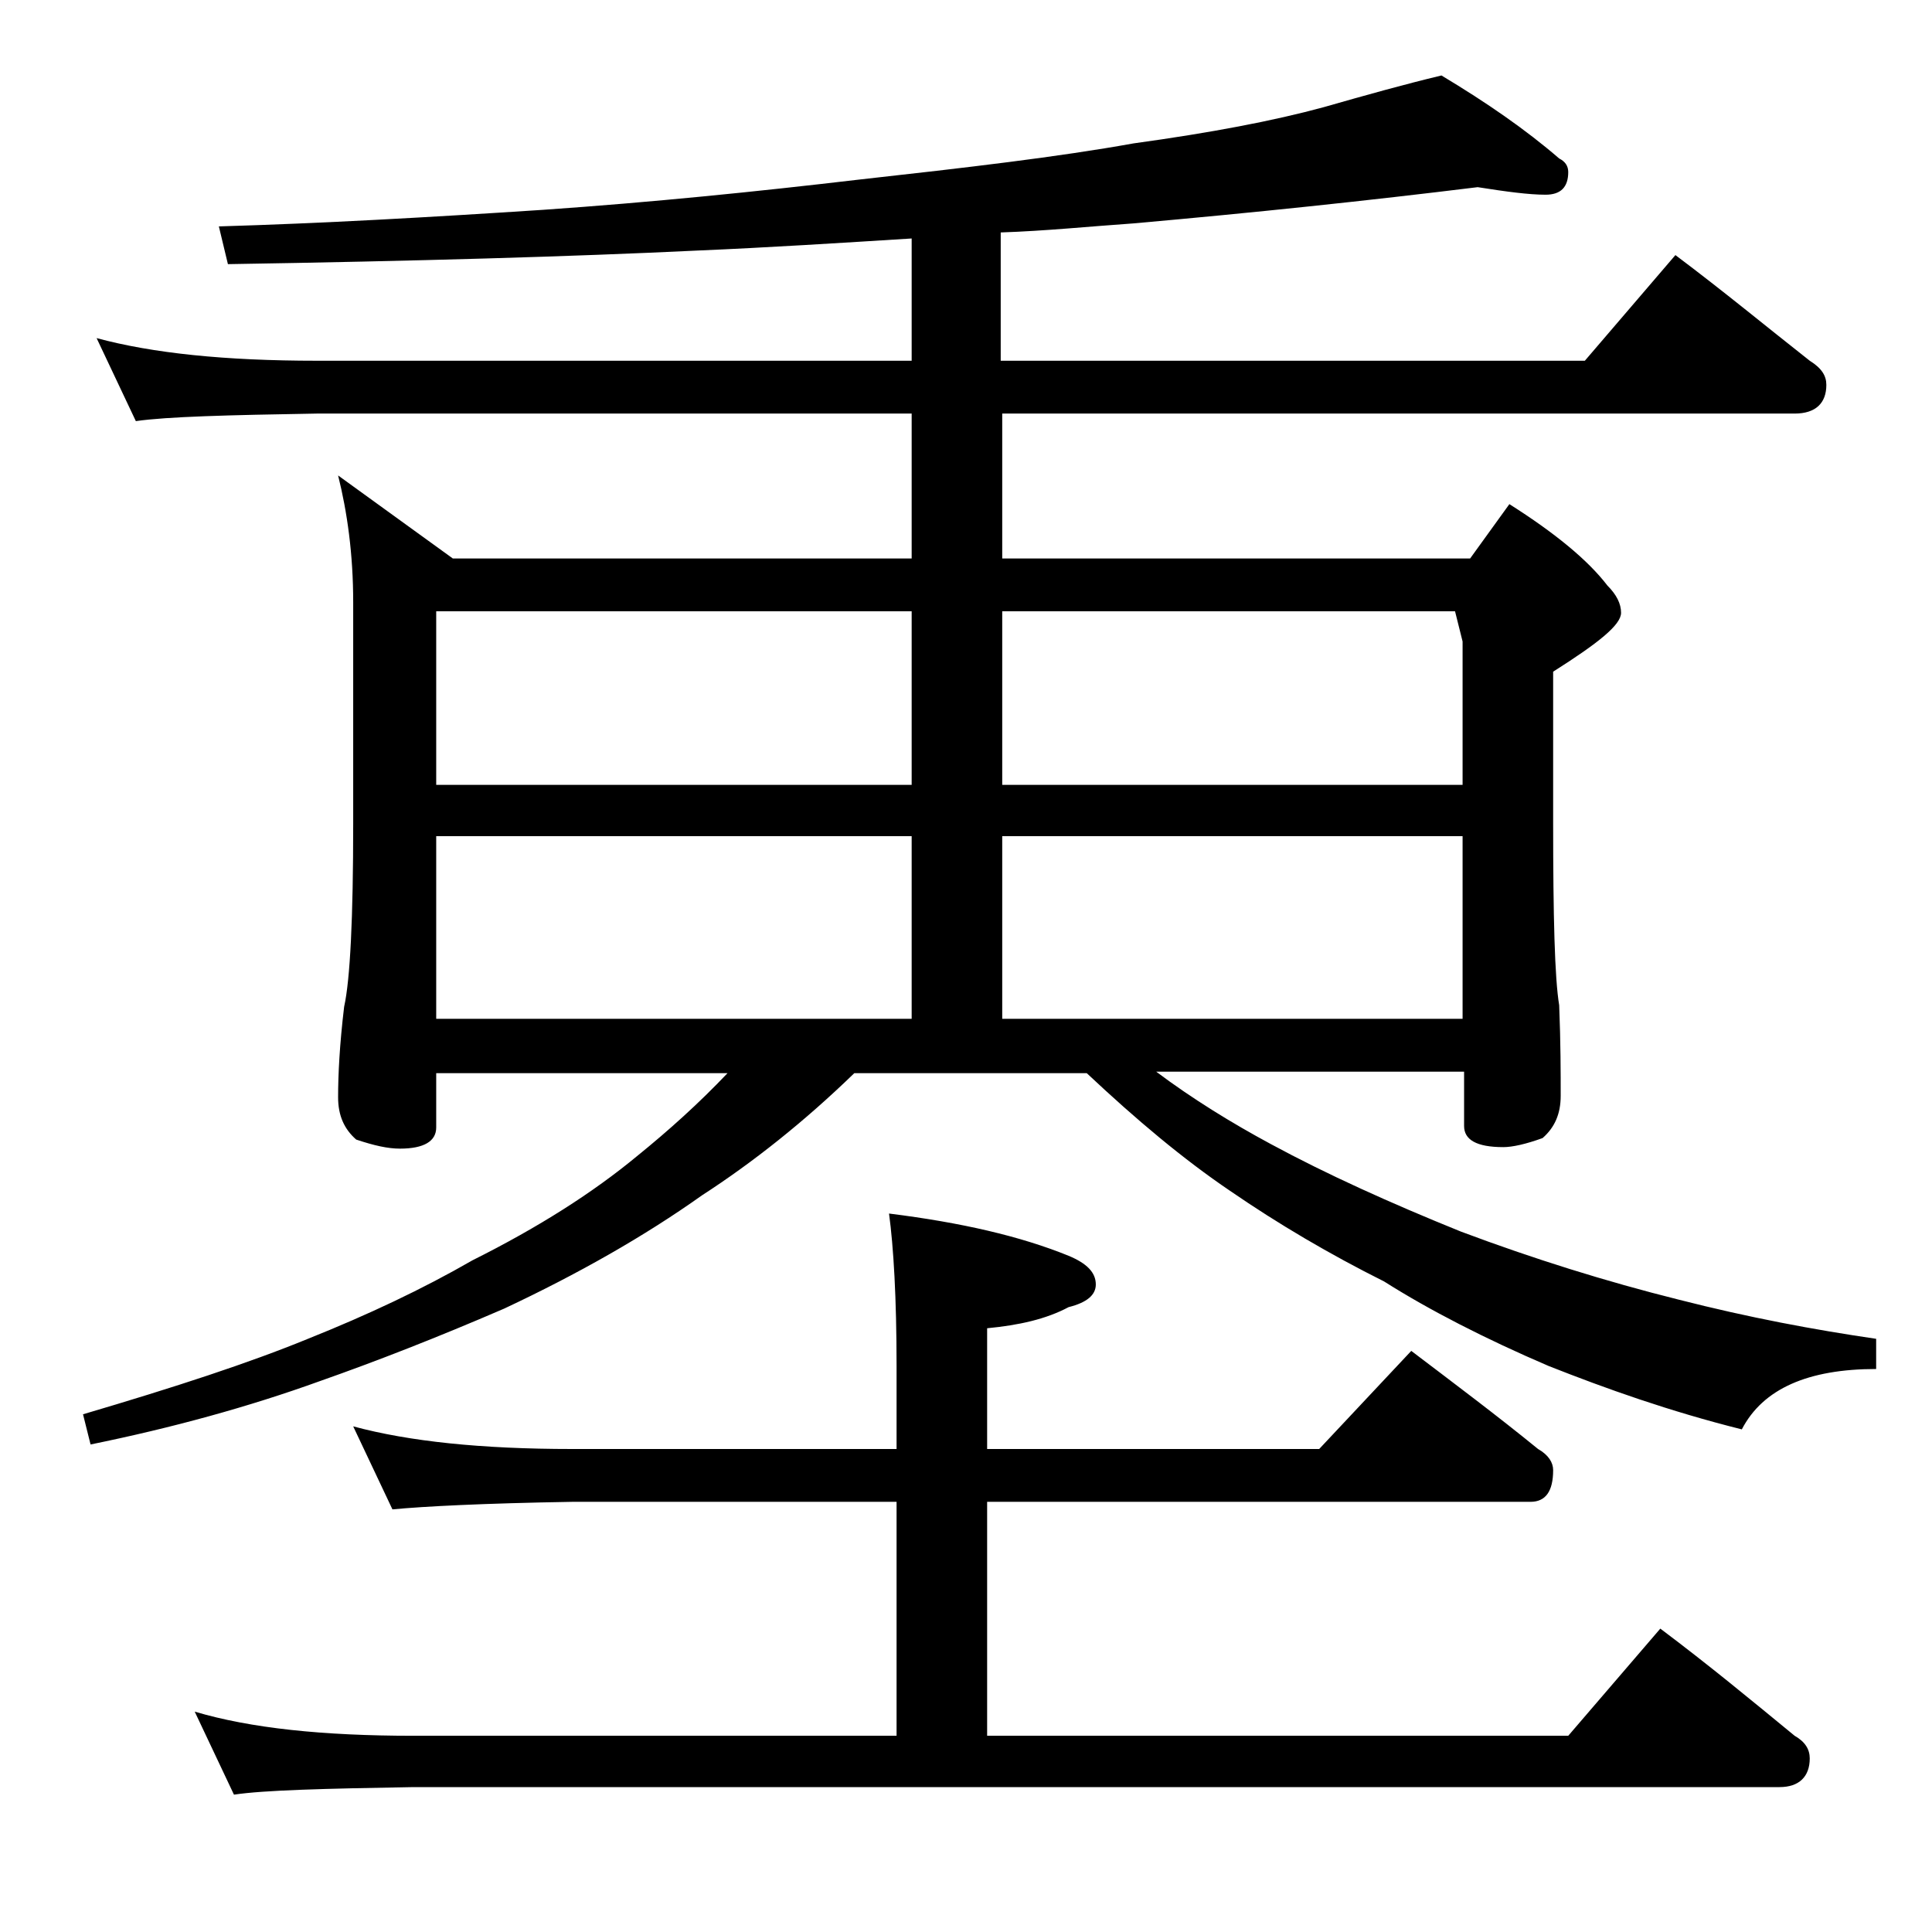
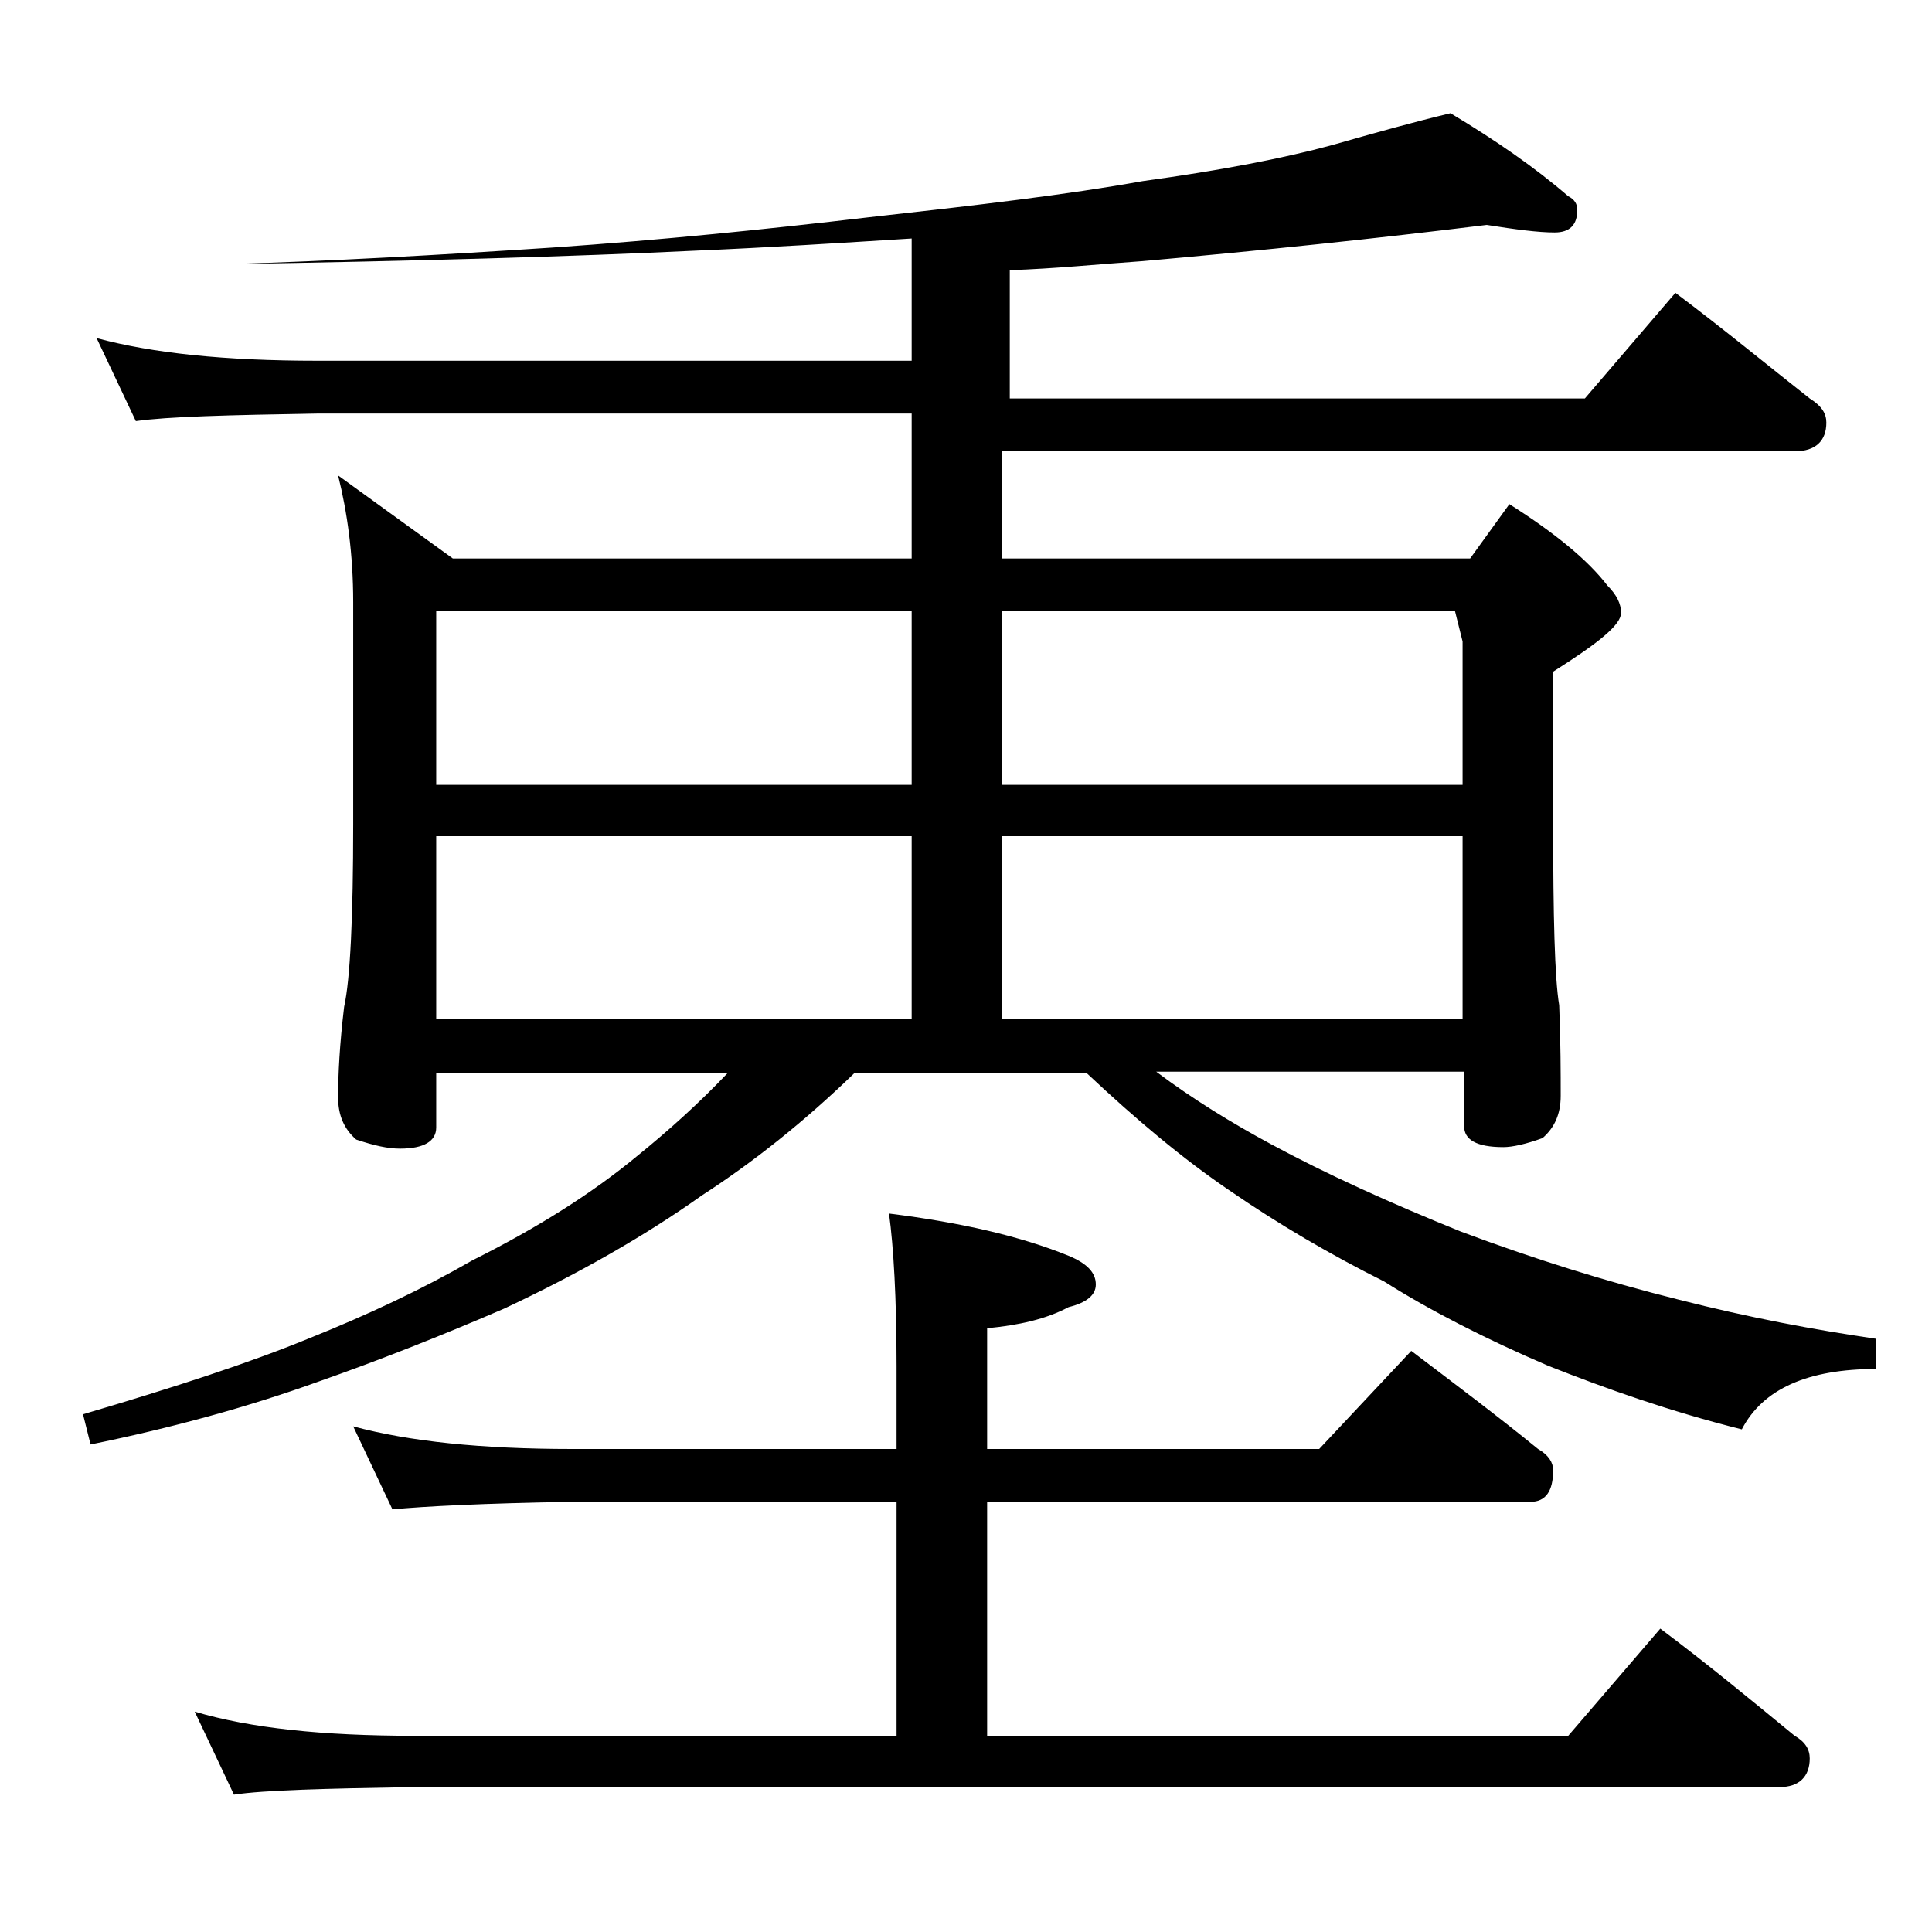
<svg xmlns="http://www.w3.org/2000/svg" version="1.1" id="Layer_1" x="0px" y="0px" viewBox="0 0 128 128" enable-background="new 0 0 128 128" xml:space="preserve">
-   <path d="M22.4,31.5L30,37h30.4v-9.6H21c-5.9,0.1-9.9,0.2-12,0.5l-2.6-5.5c3.7,1,8.5,1.5,14.6,1.5h39.4v-8.1  c-4.8,0.3-9.5,0.6-14.2,0.8c-8.3,0.4-18.7,0.7-31.1,0.9L14.5,15c6.8-0.2,13.9-0.6,21.5-1.1c7.2-0.5,14.1-1.2,20.9-2  c7.2-0.8,13.2-1.5,18.2-2.4c5.1-0.7,9.3-1.5,12.6-2.4c2.8-0.8,5.3-1.5,7.8-2.1c3,1.8,5.6,3.6,7.8,5.5c0.4,0.2,0.6,0.5,0.6,0.9  c0,1-0.5,1.5-1.5,1.5c-1.1,0-2.6-0.2-4.5-0.5c-7.3,0.9-14.9,1.7-22.8,2.4c-2.9,0.2-5.8,0.5-8.8,0.6v8.5H105l6-7  c3.2,2.4,6.1,4.8,8.9,7c0.8,0.5,1.1,1,1.1,1.6c0,1.2-0.7,1.9-2.1,1.9H66.4V37h31l2.6-3.6c3,1.9,5.2,3.7,6.5,5.4  c0.6,0.6,0.9,1.2,0.9,1.8c0,0.8-1.5,2-4.5,3.9v10c0,6.2,0.1,10.3,0.4,12.1c0.1,2.5,0.1,4.5,0.1,6c0,1.2-0.4,2.1-1.2,2.8  c-1.1,0.4-2,0.6-2.6,0.6c-1.8,0-2.6-0.5-2.6-1.4v-3.6H76.6c2.4,1.8,5,3.4,7.6,4.8c3.7,2,7.9,3.9,12.6,5.8c4.8,1.8,9.6,3.3,14.4,4.5  c4.7,1.2,9,2,13.1,2.6v2c-4.5,0-7.5,1.3-8.9,4c-4.8-1.2-9-2.7-12.8-4.2c-4.2-1.8-7.9-3.7-10.9-5.6c-3.6-1.8-7-3.8-10.2-6  c-3.1-2.1-6.2-4.7-9.5-7.8H56.6c-3.3,3.2-6.7,5.9-10.1,8.1c-3.8,2.7-8.2,5.2-13.1,7.5c-4.4,1.9-8.5,3.5-12.2,4.8  c-4.7,1.7-9.8,3.1-15.2,4.2l-0.5-2c6.1-1.8,11-3.4,14.9-5c4-1.6,7.6-3.3,10.9-5.2c4.4-2.2,8-4.5,10.9-6.9c2.1-1.7,4.1-3.5,6-5.5  H28.9v3.6c0,0.9-0.8,1.4-2.4,1.4c-0.8,0-1.7-0.2-2.9-0.6c-0.8-0.7-1.2-1.6-1.2-2.8c0-1.5,0.1-3.5,0.4-6c0.4-1.8,0.6-5.9,0.6-12.1  V39.9C23.4,36.7,23,33.9,22.4,31.5z M23.4,94.5c3.7,1,8.5,1.5,14.5,1.5h21.5v-5.5c0-4.5-0.2-7.9-0.5-10.1c4.8,0.6,8.7,1.5,11.9,2.8  c1.2,0.5,1.8,1.1,1.8,1.9c0,0.7-0.6,1.2-1.8,1.5c-1.5,0.8-3.3,1.2-5.4,1.4V96h22l6.1-6.5c2.9,2.2,5.7,4.3,8.4,6.5  c0.7,0.4,1,0.9,1,1.4c0,1.4-0.5,2.1-1.5,2.1h-36V115h38.5l6.1-7.1c3.2,2.4,6.1,4.8,8.9,7.1c0.7,0.4,1,0.9,1,1.5c0,1.2-0.7,1.9-2,1.9  H27.4c-5.9,0.1-9.9,0.2-11.9,0.5l-2.6-5.5c3.7,1.1,8.5,1.6,14.5,1.6h32V99.5H37.9C32,99.6,28.1,99.8,26,100L23.4,94.5z M28.9,52  h31.5V40.5H28.9V52z M28.9,67.5h31.5V55.4H28.9V67.5z M66.4,40.5V52h30.5v-9.5l-0.5-2H66.4z M66.4,55.4v12.1h30.5V55.4H66.4z" />
+   <path d="M22.4,31.5L30,37h30.4v-9.6H21c-5.9,0.1-9.9,0.2-12,0.5l-2.6-5.5c3.7,1,8.5,1.5,14.6,1.5h39.4v-8.1  c-4.8,0.3-9.5,0.6-14.2,0.8c-8.3,0.4-18.7,0.7-31.1,0.9c6.8-0.2,13.9-0.6,21.5-1.1c7.2-0.5,14.1-1.2,20.9-2  c7.2-0.8,13.2-1.5,18.2-2.4c5.1-0.7,9.3-1.5,12.6-2.4c2.8-0.8,5.3-1.5,7.8-2.1c3,1.8,5.6,3.6,7.8,5.5c0.4,0.2,0.6,0.5,0.6,0.9  c0,1-0.5,1.5-1.5,1.5c-1.1,0-2.6-0.2-4.5-0.5c-7.3,0.9-14.9,1.7-22.8,2.4c-2.9,0.2-5.8,0.5-8.8,0.6v8.5H105l6-7  c3.2,2.4,6.1,4.8,8.9,7c0.8,0.5,1.1,1,1.1,1.6c0,1.2-0.7,1.9-2.1,1.9H66.4V37h31l2.6-3.6c3,1.9,5.2,3.7,6.5,5.4  c0.6,0.6,0.9,1.2,0.9,1.8c0,0.8-1.5,2-4.5,3.9v10c0,6.2,0.1,10.3,0.4,12.1c0.1,2.5,0.1,4.5,0.1,6c0,1.2-0.4,2.1-1.2,2.8  c-1.1,0.4-2,0.6-2.6,0.6c-1.8,0-2.6-0.5-2.6-1.4v-3.6H76.6c2.4,1.8,5,3.4,7.6,4.8c3.7,2,7.9,3.9,12.6,5.8c4.8,1.8,9.6,3.3,14.4,4.5  c4.7,1.2,9,2,13.1,2.6v2c-4.5,0-7.5,1.3-8.9,4c-4.8-1.2-9-2.7-12.8-4.2c-4.2-1.8-7.9-3.7-10.9-5.6c-3.6-1.8-7-3.8-10.2-6  c-3.1-2.1-6.2-4.7-9.5-7.8H56.6c-3.3,3.2-6.7,5.9-10.1,8.1c-3.8,2.7-8.2,5.2-13.1,7.5c-4.4,1.9-8.5,3.5-12.2,4.8  c-4.7,1.7-9.8,3.1-15.2,4.2l-0.5-2c6.1-1.8,11-3.4,14.9-5c4-1.6,7.6-3.3,10.9-5.2c4.4-2.2,8-4.5,10.9-6.9c2.1-1.7,4.1-3.5,6-5.5  H28.9v3.6c0,0.9-0.8,1.4-2.4,1.4c-0.8,0-1.7-0.2-2.9-0.6c-0.8-0.7-1.2-1.6-1.2-2.8c0-1.5,0.1-3.5,0.4-6c0.4-1.8,0.6-5.9,0.6-12.1  V39.9C23.4,36.7,23,33.9,22.4,31.5z M23.4,94.5c3.7,1,8.5,1.5,14.5,1.5h21.5v-5.5c0-4.5-0.2-7.9-0.5-10.1c4.8,0.6,8.7,1.5,11.9,2.8  c1.2,0.5,1.8,1.1,1.8,1.9c0,0.7-0.6,1.2-1.8,1.5c-1.5,0.8-3.3,1.2-5.4,1.4V96h22l6.1-6.5c2.9,2.2,5.7,4.3,8.4,6.5  c0.7,0.4,1,0.9,1,1.4c0,1.4-0.5,2.1-1.5,2.1h-36V115h38.5l6.1-7.1c3.2,2.4,6.1,4.8,8.9,7.1c0.7,0.4,1,0.9,1,1.5c0,1.2-0.7,1.9-2,1.9  H27.4c-5.9,0.1-9.9,0.2-11.9,0.5l-2.6-5.5c3.7,1.1,8.5,1.6,14.5,1.6h32V99.5H37.9C32,99.6,28.1,99.8,26,100L23.4,94.5z M28.9,52  h31.5V40.5H28.9V52z M28.9,67.5h31.5V55.4H28.9V67.5z M66.4,40.5V52h30.5v-9.5l-0.5-2H66.4z M66.4,55.4v12.1h30.5V55.4H66.4z" />
</svg>